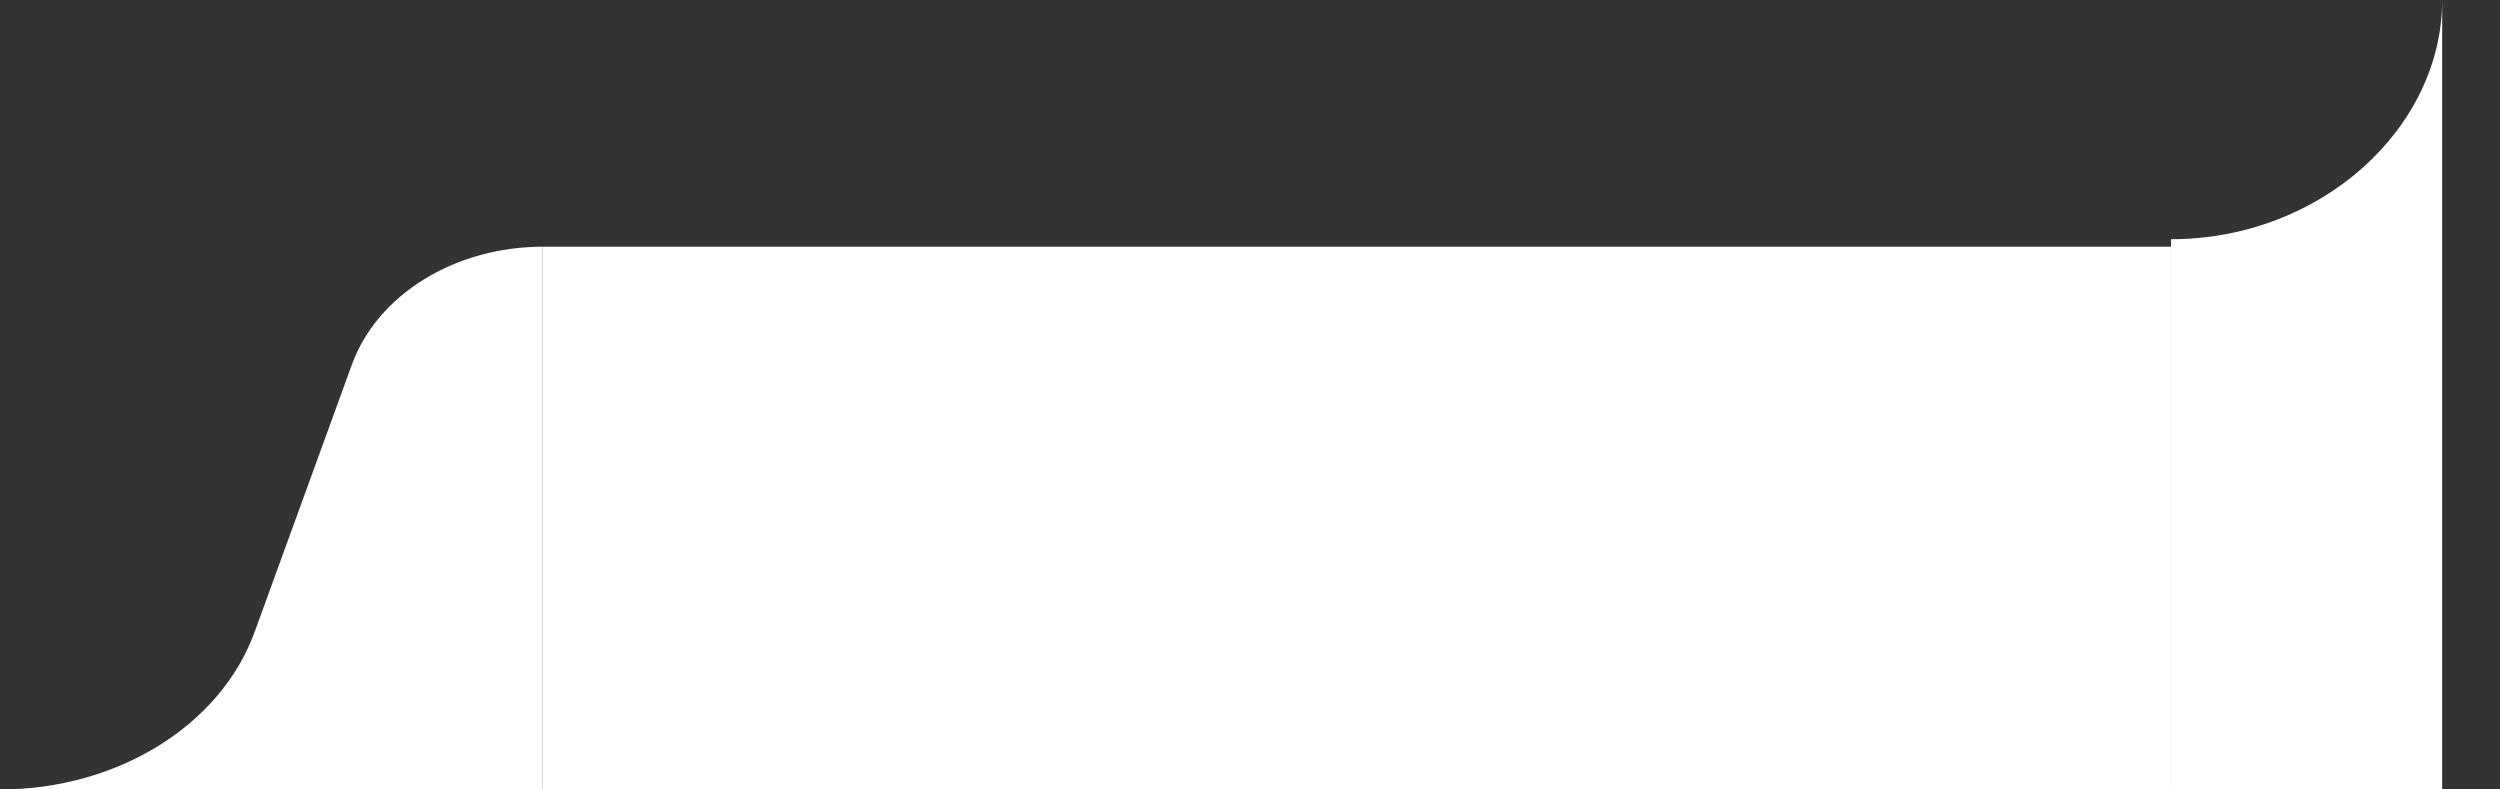
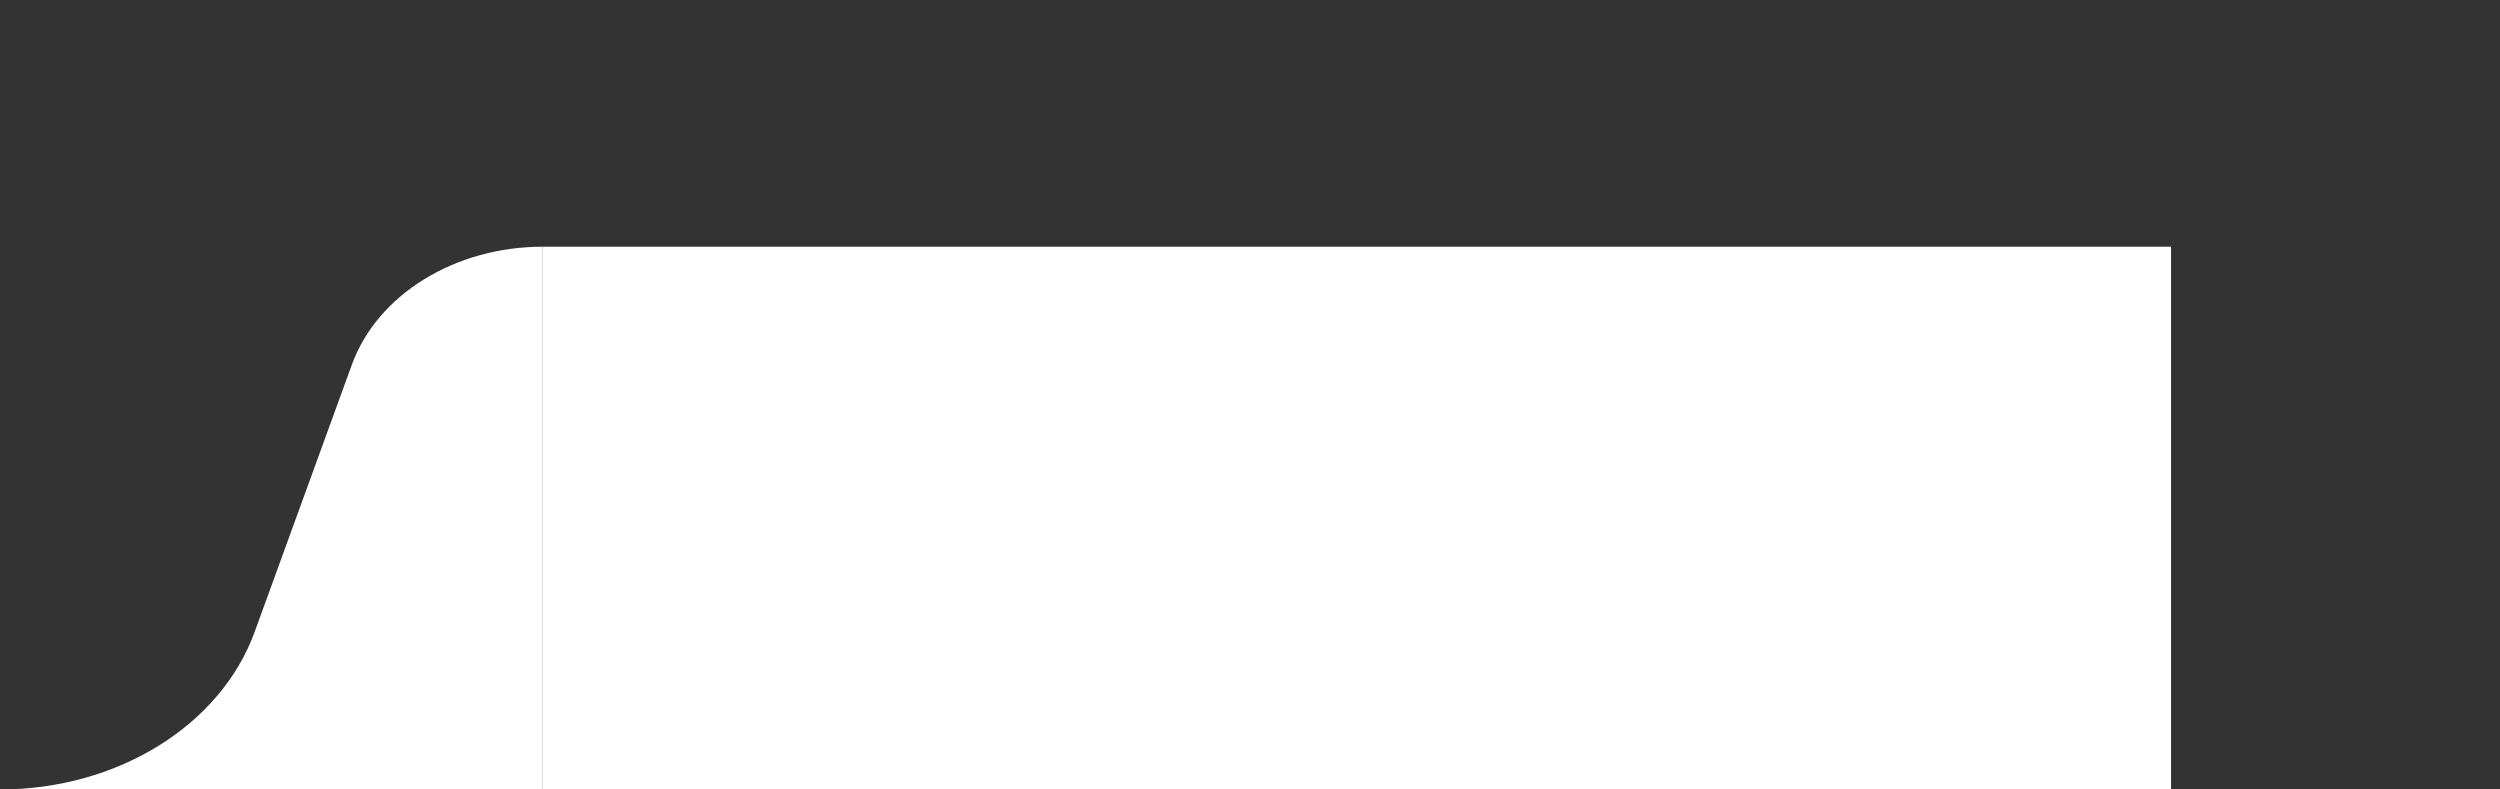
<svg xmlns="http://www.w3.org/2000/svg" width="38" height="12" viewBox="0 0 38 12" fill="none">
  <rect x="0" y="0" width="38" height="12" fill="#333333" stroke="none" />
  <path d="M5.348 5.544L3.87 9.607C3.353 11.028 1.782 12 0 12L8.25 12L8.25 3.75C6.914 3.75 5.735 4.479 5.348 5.544Z" fill="white" />
  <rect width="24.75" height="8.25" transform="translate(8.25 3.75)" fill="white" />
-   <path d="M37.121 -3.60288e-07C37.121 1.949 35.276 3.636 33 3.636L33 12L37.121 12L37.121 -3.60288e-07Z" fill="white" />
</svg>